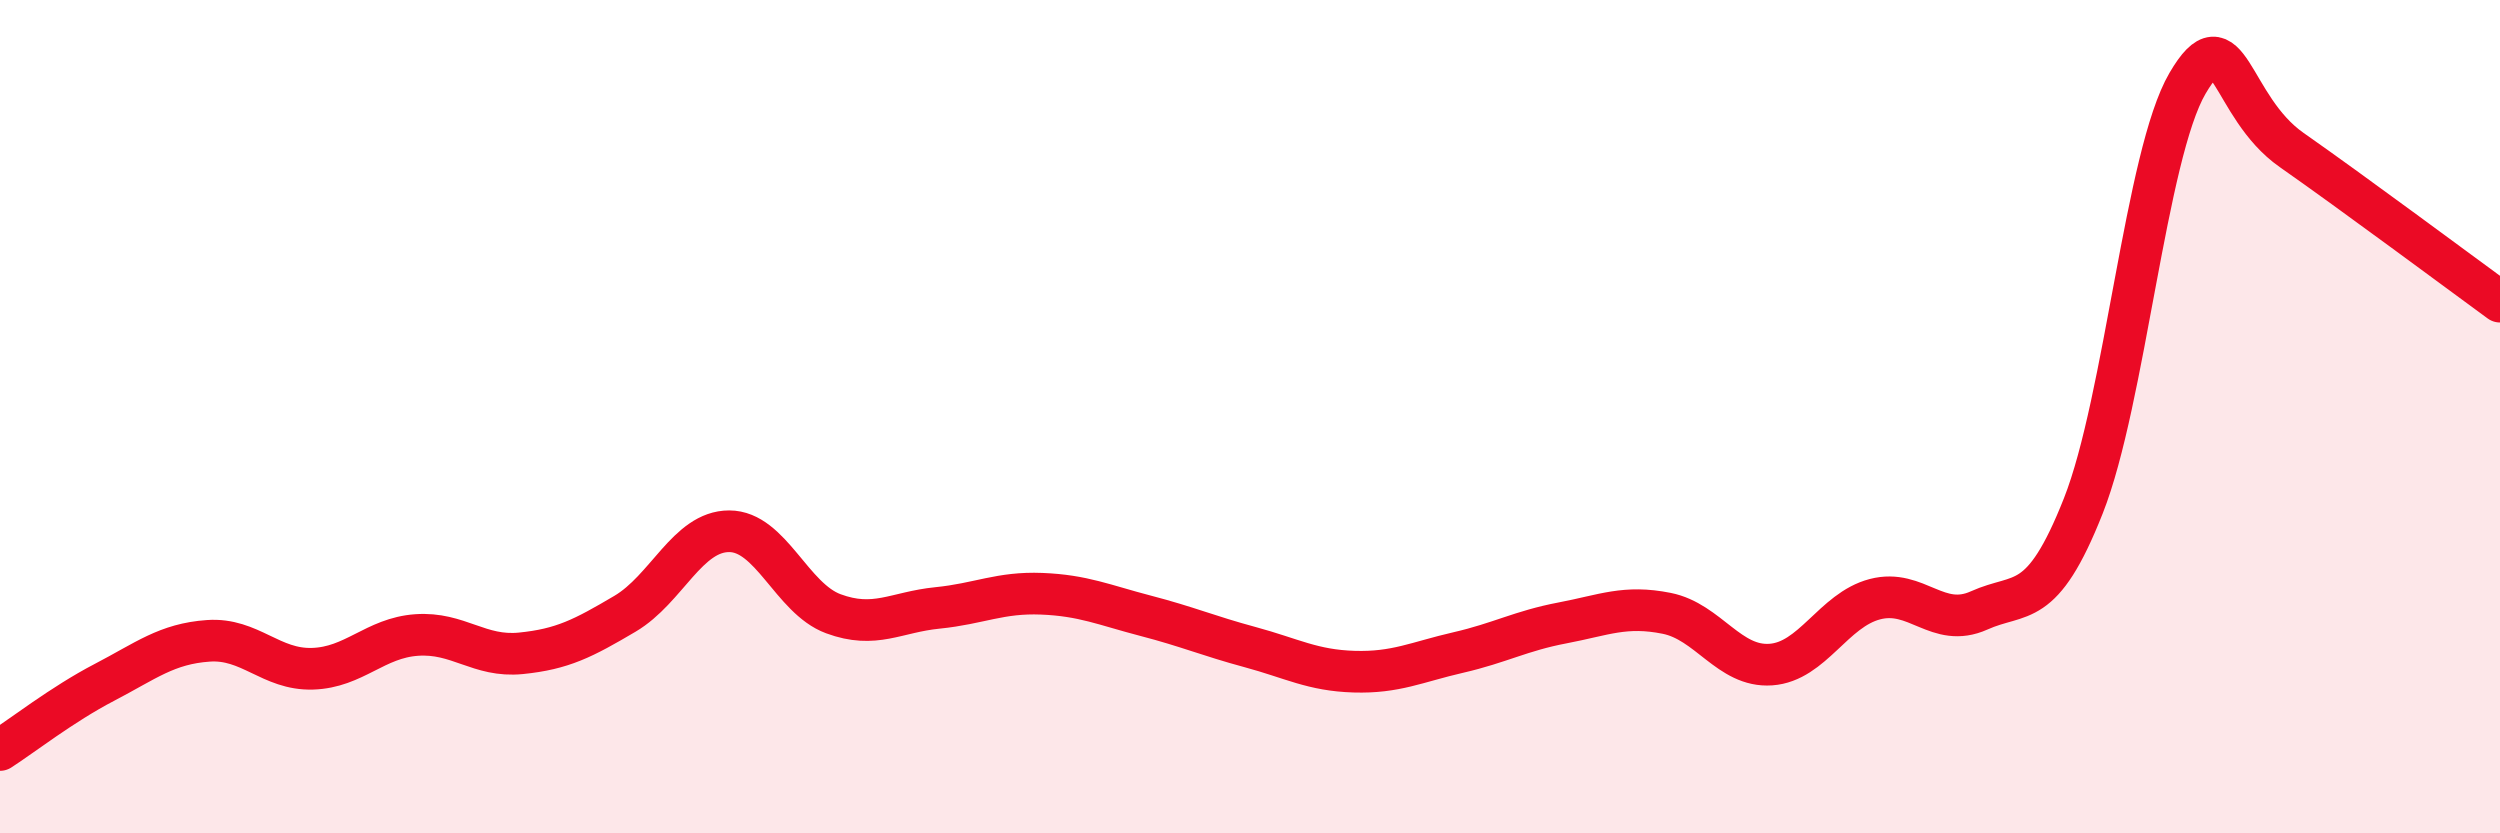
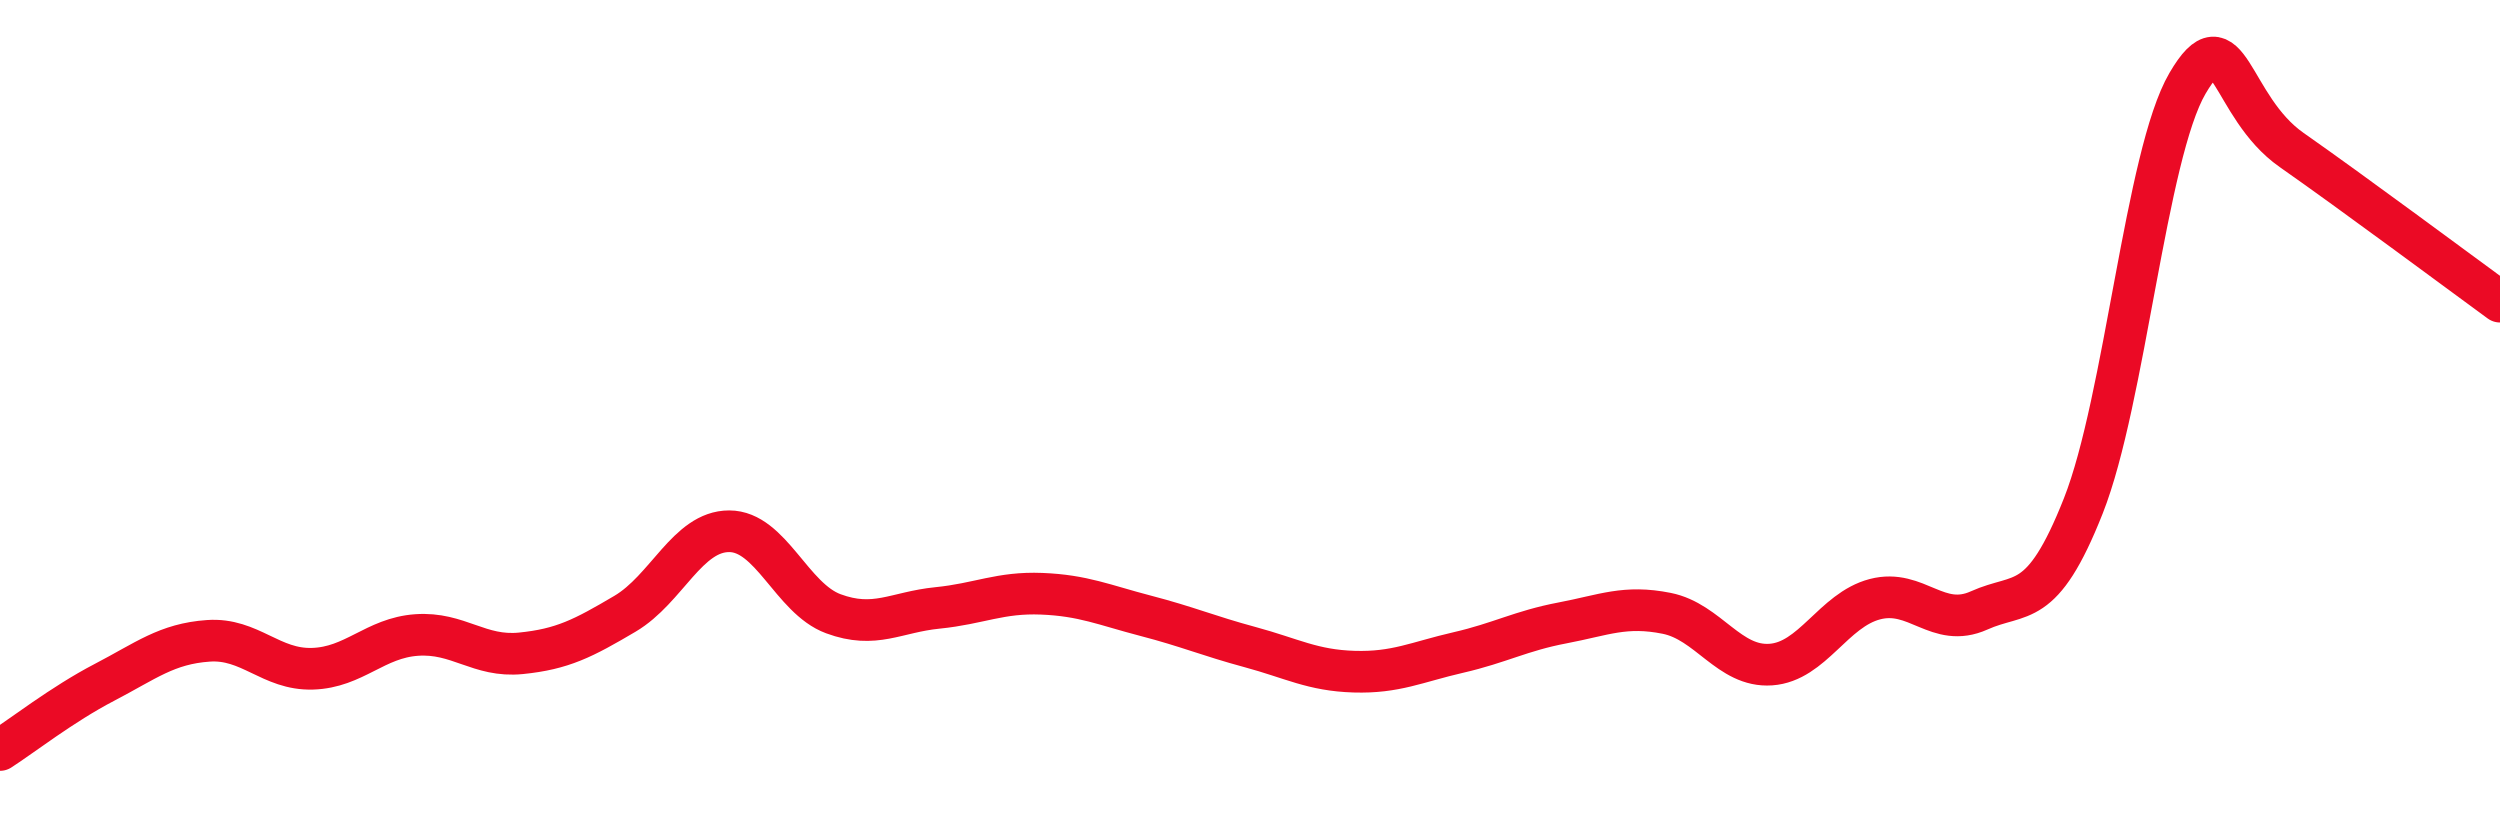
<svg xmlns="http://www.w3.org/2000/svg" width="60" height="20" viewBox="0 0 60 20">
-   <path d="M 0,18 C 0.5,17.68 1.5,16.9 2.5,16.38 C 3.5,15.86 4,15.45 5,15.38 C 6,15.31 6.5,16.08 7.5,16.05 C 8.5,16.02 9,15.31 10,15.24 C 11,15.17 11.5,15.78 12.5,15.68 C 13.5,15.58 14,15.32 15,14.73 C 16,14.14 16.5,12.75 17.5,12.75 C 18.5,12.75 19,14.36 20,14.73 C 21,15.1 21.5,14.69 22.5,14.59 C 23.5,14.49 24,14.21 25,14.25 C 26,14.29 26.5,14.52 27.5,14.78 C 28.5,15.04 29,15.26 30,15.53 C 31,15.8 31.5,16.09 32.5,16.12 C 33.5,16.15 34,15.89 35,15.66 C 36,15.43 36.5,15.14 37.5,14.95 C 38.5,14.76 39,14.52 40,14.72 C 41,14.92 41.5,16.02 42.5,15.95 C 43.5,15.88 44,14.64 45,14.38 C 46,14.12 46.5,15.1 47.5,14.65 C 48.5,14.2 49,14.67 50,12.14 C 51,9.61 51.5,3.71 52.5,2 C 53.5,0.29 53.5,2.55 55,3.6 C 56.5,4.65 59,6.51 60,7.24L60 20L0 20Z" fill="#EB0A25" opacity="0.1" stroke-linecap="round" stroke-linejoin="round" />
  <path d="M 0,18 C 0.5,17.68 1.5,16.9 2.5,16.38 C 3.5,15.86 4,15.45 5,15.38 C 6,15.31 6.5,16.08 7.5,16.05 C 8.5,16.02 9,15.31 10,15.24 C 11,15.17 11.5,15.78 12.5,15.68 C 13.5,15.58 14,15.32 15,14.73 C 16,14.14 16.5,12.75 17.5,12.75 C 18.5,12.75 19,14.36 20,14.73 C 21,15.1 21.5,14.69 22.5,14.59 C 23.5,14.49 24,14.21 25,14.25 C 26,14.29 26.5,14.52 27.5,14.78 C 28.5,15.04 29,15.26 30,15.53 C 31,15.8 31.5,16.09 32.5,16.12 C 33.5,16.15 34,15.89 35,15.66 C 36,15.43 36.5,15.14 37.5,14.95 C 38.5,14.76 39,14.52 40,14.72 C 41,14.92 41.5,16.02 42.5,15.95 C 43.5,15.88 44,14.64 45,14.38 C 46,14.12 46.5,15.1 47.5,14.65 C 48.5,14.2 49,14.67 50,12.14 C 51,9.61 51.5,3.71 52.5,2 C 53.5,0.29 53.5,2.55 55,3.6 C 56.5,4.65 59,6.51 60,7.24" stroke="#EB0A25" stroke-width="1" fill="none" stroke-linecap="round" stroke-linejoin="round" />
</svg>